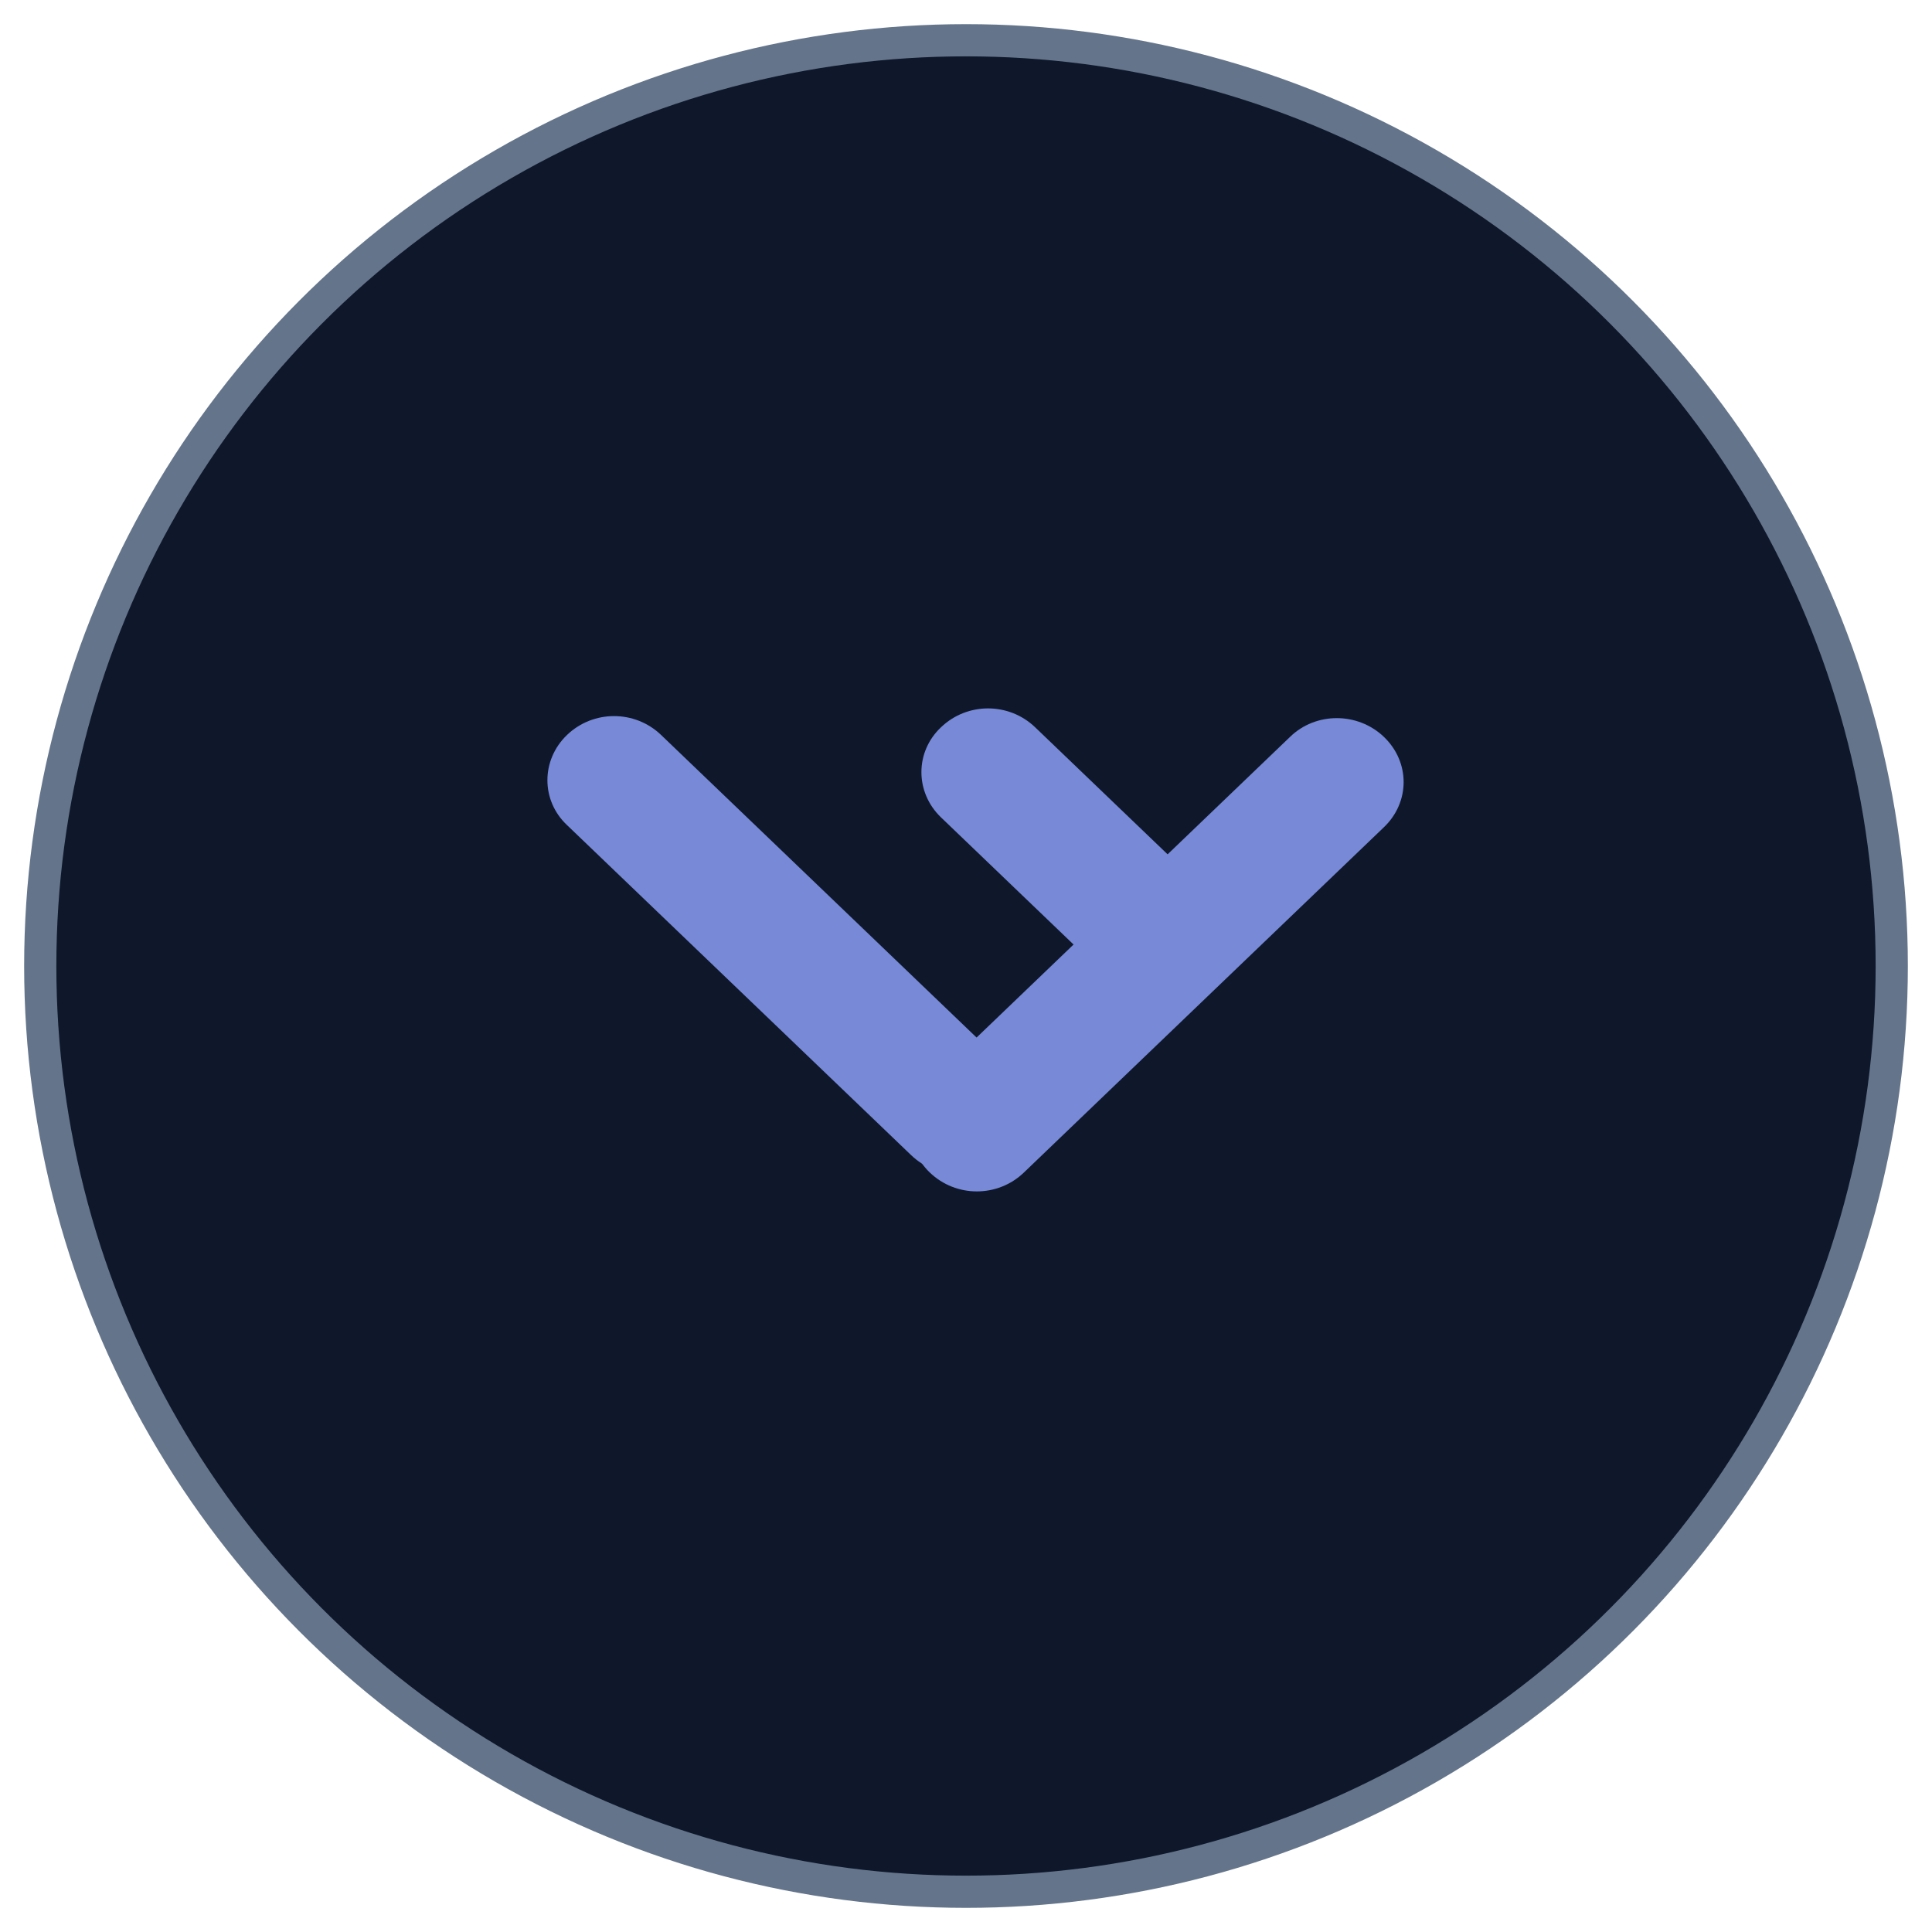
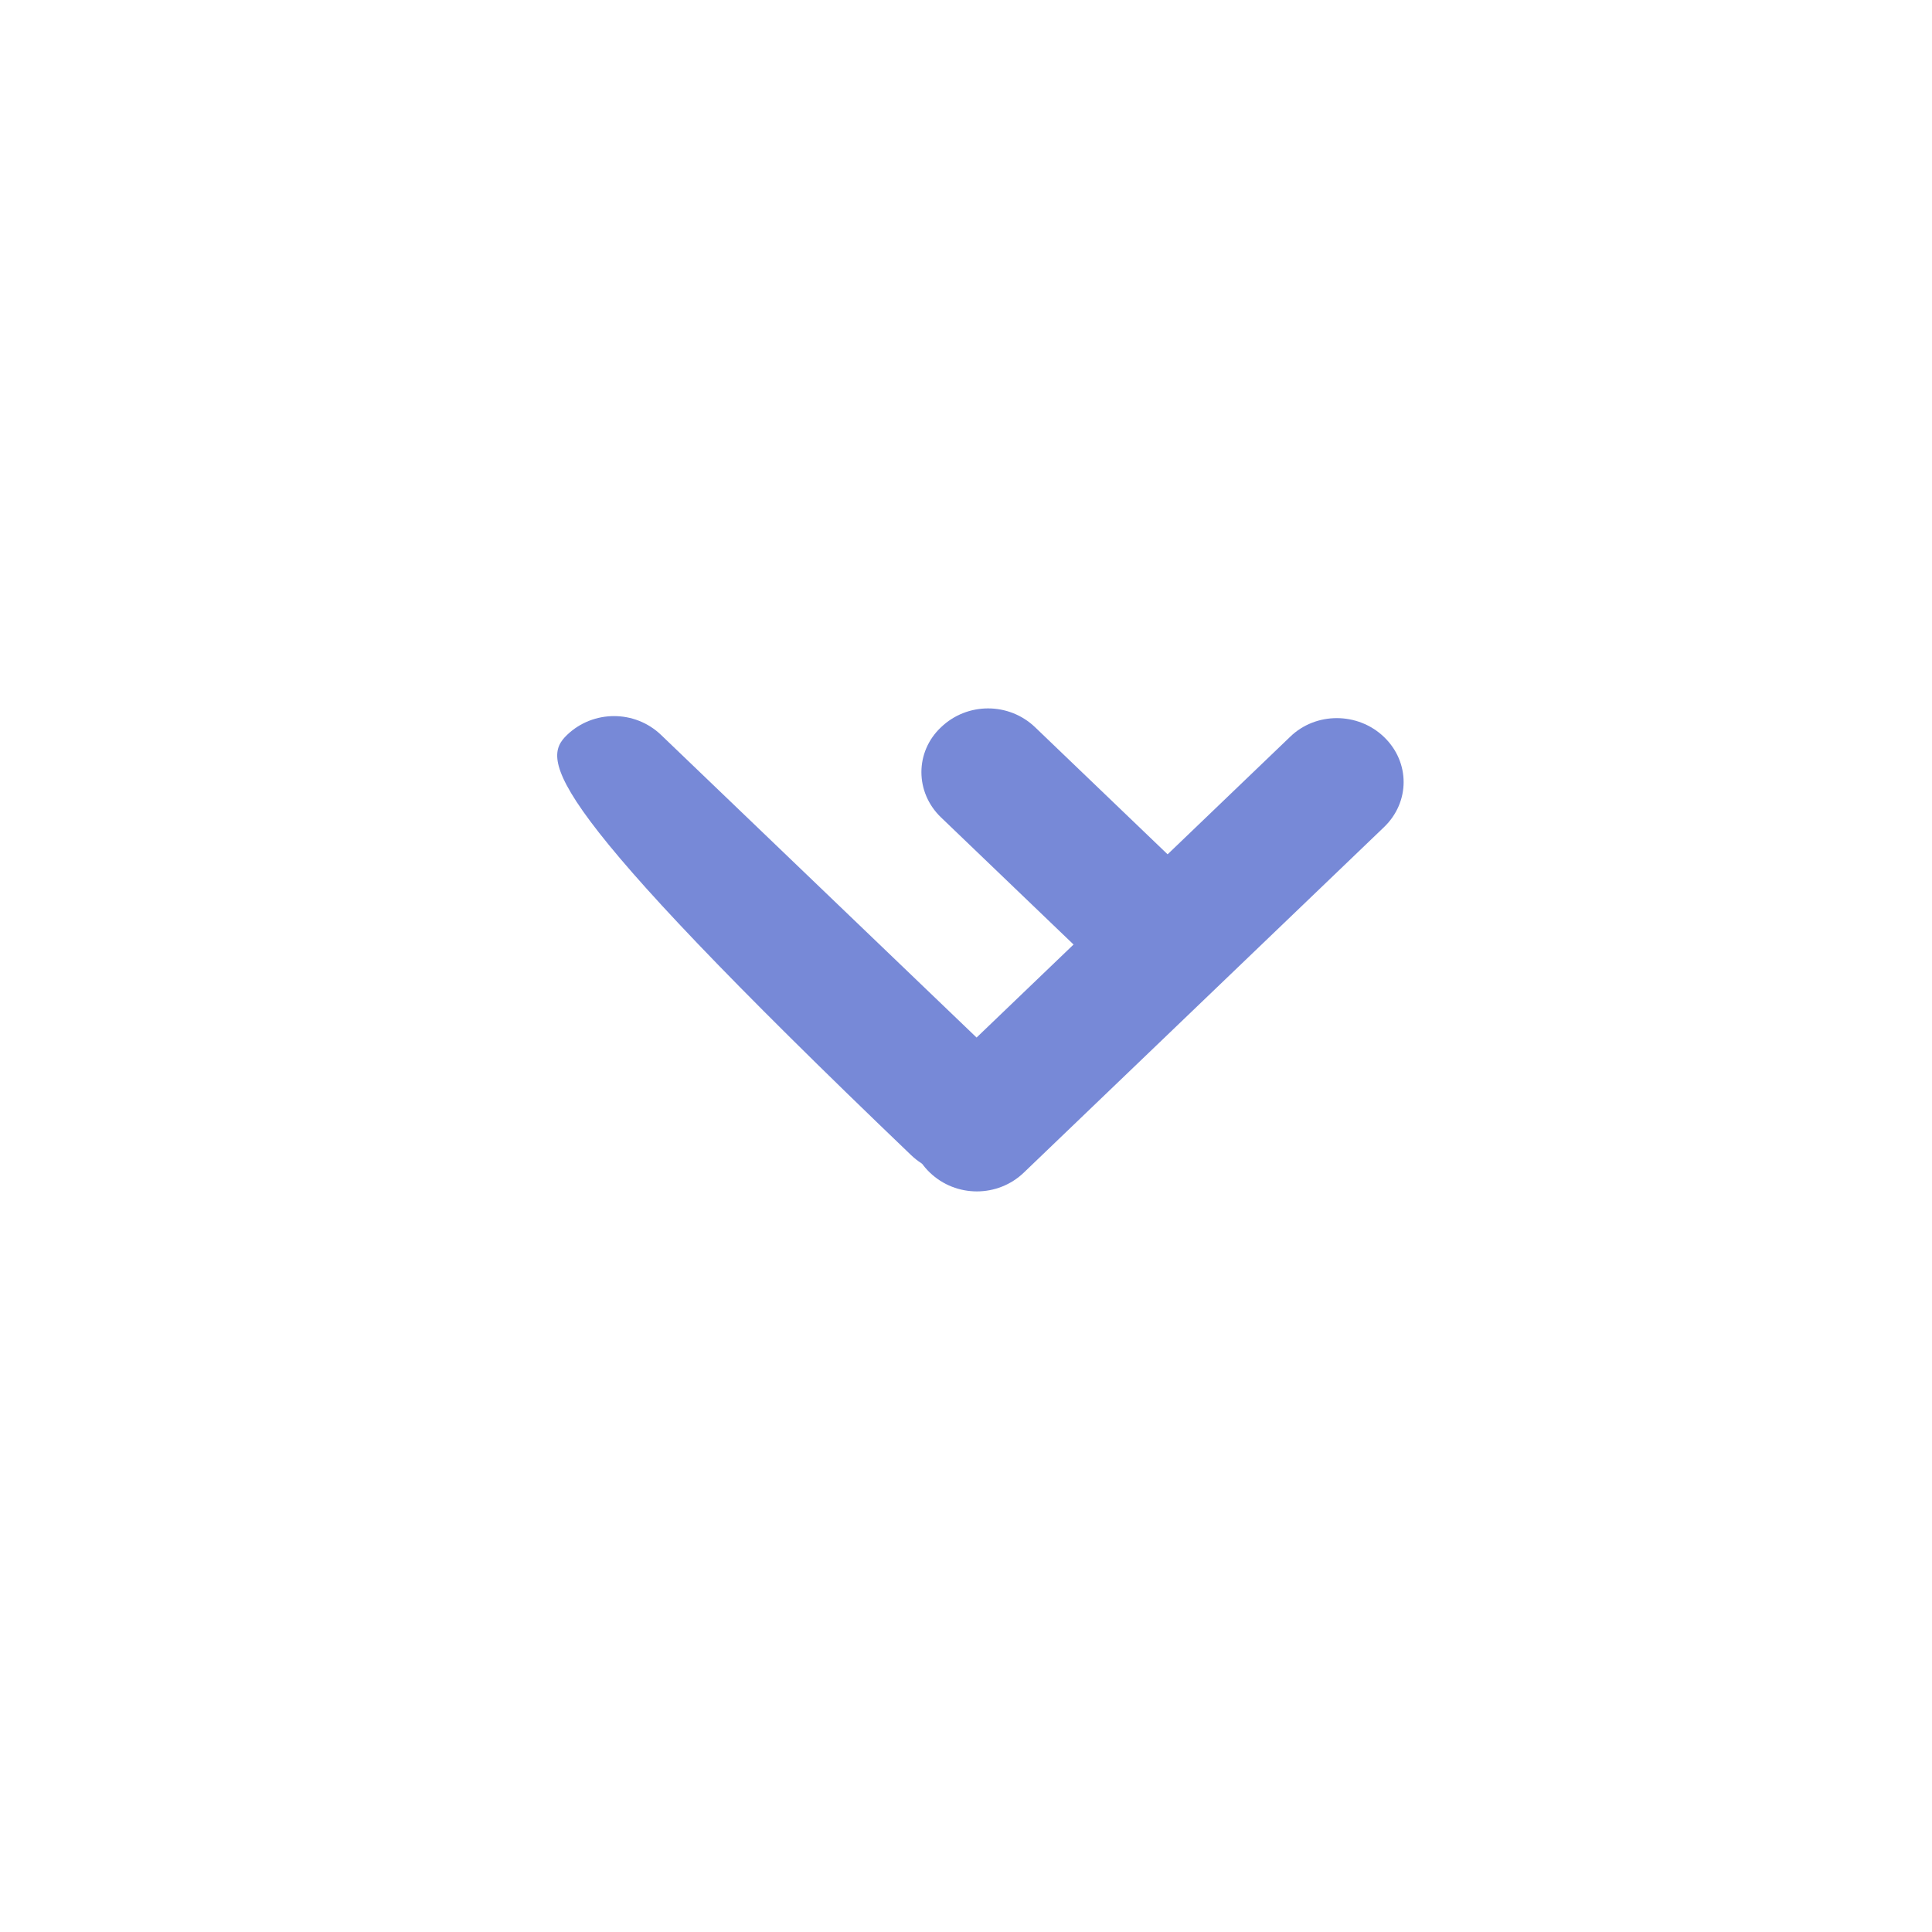
<svg xmlns="http://www.w3.org/2000/svg" width="60" height="60" viewBox="0 0 60 60" fill="none">
-   <circle cx="30" cy="30" r="28.75" fill="#0F172A" stroke="#64748B" strokeWidth="1.5" />
-   <path d="M17.61 22.824C18.423 22.044 19.717 22.044 20.53 22.824L31.216 33.073C32.029 33.853 32.029 35.094 31.216 35.874C30.403 36.654 29.109 36.654 28.296 35.874L17.61 25.625C16.797 24.861 16.797 23.604 17.61 22.824ZM29.225 22.585C30.038 21.805 31.332 21.805 32.146 22.585L37.107 27.343C37.92 28.123 37.92 29.365 37.107 30.145C36.294 30.924 35 30.924 34.187 30.145L29.225 25.386C28.412 24.606 28.412 23.349 29.225 22.585Z" fill="#7789D7" />
+   <path d="M17.61 22.824C18.423 22.044 19.717 22.044 20.53 22.824L31.216 33.073C32.029 33.853 32.029 35.094 31.216 35.874C30.403 36.654 29.109 36.654 28.296 35.874C16.797 24.861 16.797 23.604 17.61 22.824ZM29.225 22.585C30.038 21.805 31.332 21.805 32.146 22.585L37.107 27.343C37.92 28.123 37.92 29.365 37.107 30.145C36.294 30.924 35 30.924 34.187 30.145L29.225 25.386C28.412 24.606 28.412 23.349 29.225 22.585Z" fill="#7789D7" />
  <path d="M42.981 22.887C43.794 23.667 43.794 24.909 42.981 25.688L31.797 36.415C30.984 37.195 29.69 37.195 28.877 36.415C28.064 35.635 28.064 34.394 28.877 33.614L40.061 22.887C40.857 22.107 42.168 22.107 42.981 22.887Z" fill="#7789D7" />
</svg>